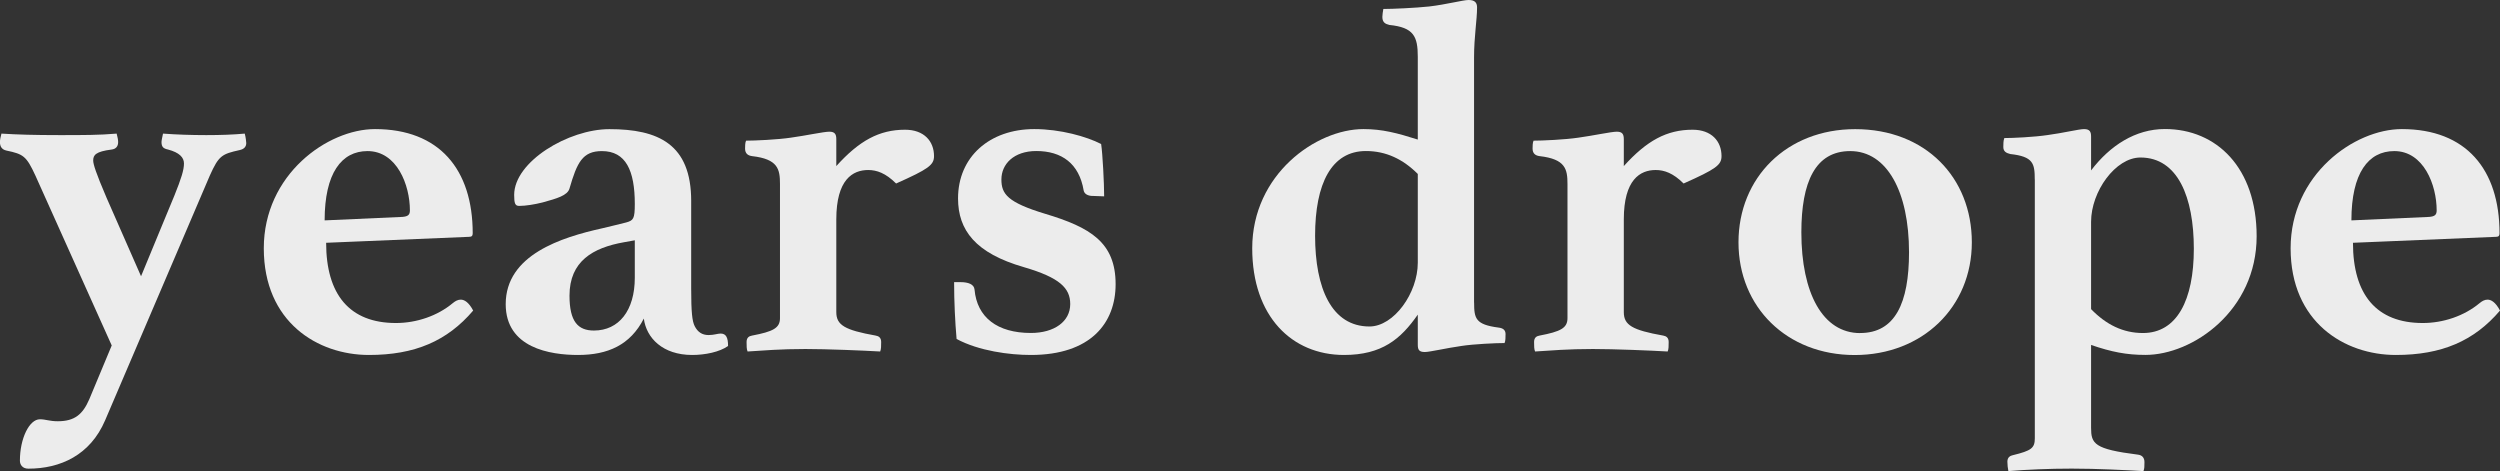
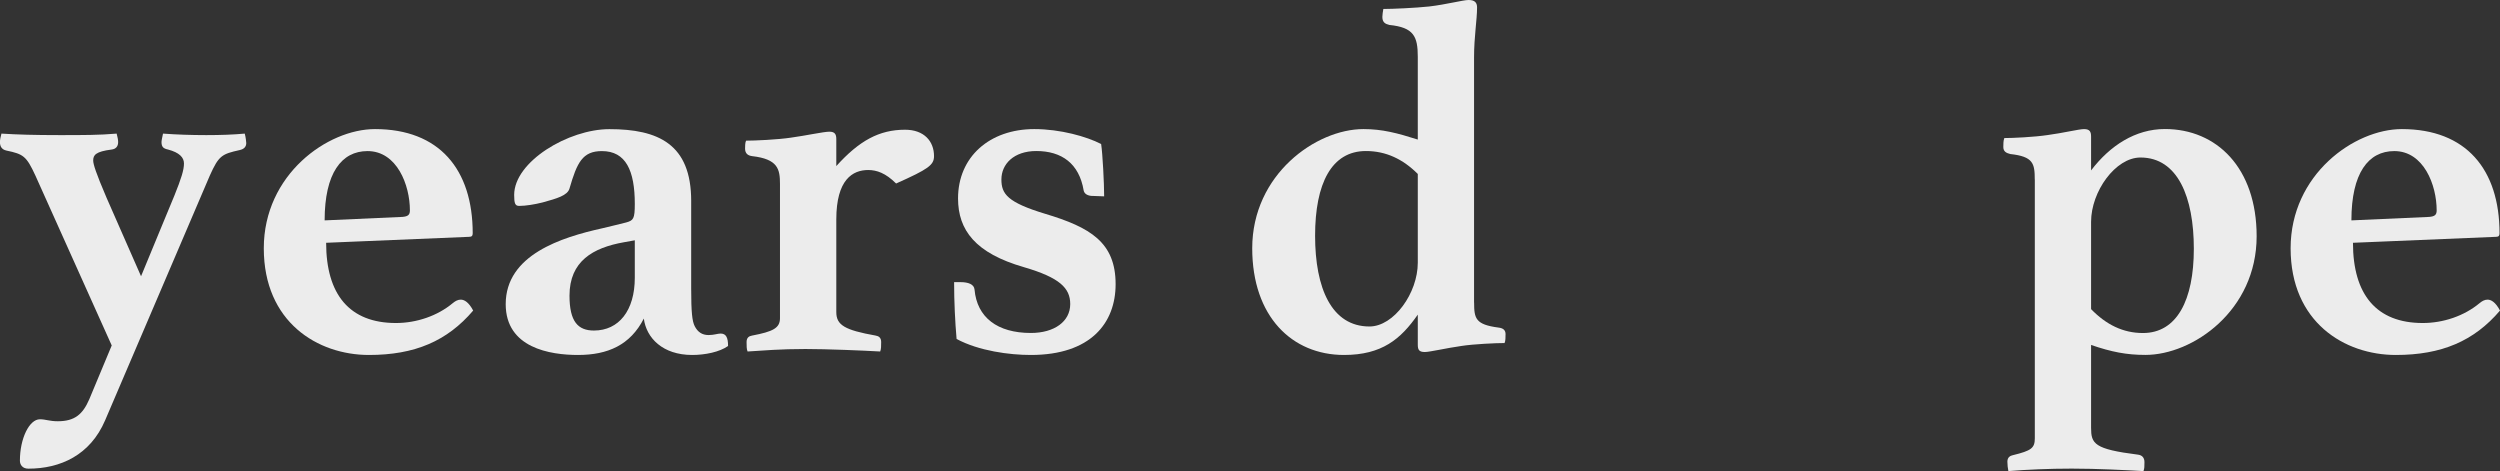
<svg xmlns="http://www.w3.org/2000/svg" viewBox="0 0 431.87 81.39" data-name="レイヤー 2" id="_レイヤー_2">
  <rect x="0" y="0" width="431.87" height="81.39" fill="#333333" stroke="none" />
  <defs>
    <style>
      .cls-1 {
        fill: #ececec;
      }
    </style>
  </defs>
  <g data-name="レイヤー 1" id="_レイヤー_1-2">
    <g>
      <path d="M24.37,47.71c5.51-13.52,7.41-17.22,7.41-19.47,0-1.03-.78-1.89-2.76-2.41-.78-.17-1.12-.43-1.12-1.29,0-.34.17-.94.26-1.46,2.33.17,4.82.26,7.49.26,2.5,0,4.65-.08,6.63-.26.17.6.26,1.46.26,1.63,0,.6-.34,1.04-1.12,1.21-3.1.69-3.62.95-5.17,4.4l-18.09,42.29c-2.58,6.03-7.75,8.35-13.26,8.35-1.03,0-1.46-.69-1.46-1.38,0-3.88,1.64-7.15,3.45-7.15,1.03,0,1.63.34,3.1.34,2.93,0,4.31-1.21,5.43-3.79l3.88-9.3L6.11,30.32c-1.55-3.36-2.07-3.7-5-4.31-.78-.17-1.12-.69-1.12-1.47,0-.34.09-.86.26-1.46,2.76.17,5.6.26,10.08.26,4.13,0,6.8,0,9.82-.26.17.6.26,1.12.26,1.46,0,.78-.43,1.21-1.12,1.29-2.76.35-3.19.95-3.19,1.9,0,.6.43,2.06,2.32,6.46l5.94,13.52Z" class="cls-1" />
      <path d="M79.59,51.76c.61,0,1.38.43,2.15,1.89-4.48,5.26-10.08,7.67-18,7.67-8.87,0-18.17-5.68-18.17-18.43s11.02-20.59,19.21-20.59c11.11,0,16.88,6.97,16.88,18,0,.43-.17.61-.6.61l-24.72,1.03c0,8.95,4.05,13.86,12.06,13.86,3.53,0,7.15-1.21,9.82-3.44.43-.35.86-.6,1.38-.6ZM56.08,38.07l13.44-.6c.95-.08,1.29-.35,1.29-1.12,0-4.39-2.24-10.25-7.32-10.25-4.48,0-7.41,3.79-7.41,11.97Z" class="cls-1" />
      <path d="M125.77,59.77c-1.46,1.04-3.96,1.55-6.2,1.55-5.08,0-7.92-2.93-8.35-6.29-2.33,4.56-6.2,6.29-11.37,6.29-4.82,0-12.49-1.21-12.49-8.78,0-8.53,9.65-11.54,16.62-13.09,1.46-.35,3.27-.78,4.22-1.03,1.21-.35,1.46-.6,1.46-3.19,0-5.77-1.55-9.13-5.68-9.13-3.36,0-4.3,1.98-5.6,6.46-.34,1.21-2.15,1.72-4.65,2.41-1.38.35-2.93.6-4.05.6-.69,0-.86-.43-.86-1.89,0-5.77,9.39-11.37,16.45-11.37,8.44,0,14.13,2.58,14.13,12.4v15.16c0,4.05.17,5.6.6,6.46.52,1.03,1.29,1.55,2.41,1.55.95,0,1.55-.26,2.07-.26.95,0,1.29.69,1.29,2.15ZM109.66,41.51l-1.89.34c-5.34.95-9.39,3.27-9.39,9.22,0,4.48,1.46,6.03,4.22,6.03,4.31,0,7.06-3.45,7.06-9.13v-6.46Z" class="cls-1" />
      <path d="M161.35,26.96c0,1.55-.95,2.24-6.55,4.74-1.81-1.81-3.36-2.33-4.82-2.33-2.67,0-5.51,1.63-5.51,8.53v16.02c0,2.24,1.46,3.1,6.8,4.05.52.09.95.35.95,1.12,0,.69,0,1.21-.17,1.63-2.93-.17-9.21-.43-12.92-.43-4.39,0-7.23.26-9.99.43-.17-.43-.17-.95-.17-1.63,0-.78.43-1.03.95-1.12,3.62-.69,4.82-1.29,4.82-3.01v-23.17c0-2.58-.35-4.31-4.82-4.82-.69-.09-1.21-.43-1.21-1.29,0-.35,0-1.03.17-1.38,1.46,0,5.43-.17,7.75-.52,2.5-.34,5.68-1.03,6.63-1.03s1.21.43,1.21,1.29v4.65c3.96-4.39,7.41-6.28,11.88-6.28,3.27,0,5,1.98,5,4.56Z" class="cls-1" />
      <path d="M188.58,33.85c-.95-.09-1.29-.52-1.38-.95-.78-4.65-3.79-6.81-8.18-6.81-3.87,0-6.03,2.24-6.03,4.91,0,2.5,1.03,3.96,7.58,5.94,7.75,2.33,12.15,4.91,12.15,12.15,0,6.72-4.31,12.23-14.64,12.23-3.7,0-8.96-.69-12.83-2.76-.26-2.93-.43-6.46-.43-9.82h1.12c1.29,0,2.33.35,2.41,1.29.43,4.82,3.96,7.49,9.73,7.49,4.05,0,6.8-1.98,6.8-4.99,0-2.76-1.81-4.57-8.01-6.38-8.35-2.41-11.37-6.37-11.37-11.88,0-7.15,5.43-11.97,13.18-11.97,4.48,0,9.04,1.29,11.54,2.58.26,1.72.52,6.81.52,9.04l-2.15-.08Z" class="cls-1" />
      <path d="M254.65,52.28c0,2.76.26,3.79,4.22,4.31.78.09,1.21.43,1.21,1.12,0,.52,0,1.21-.17,1.55-1.46,0-5.34.17-7.49.51-2.5.35-5.43,1.04-6.29,1.04-1.03,0-1.21-.43-1.21-1.29v-5.17c-2.93,4.22-6.2,6.97-12.75,6.97-8.96,0-15.85-6.63-15.85-18.43,0-12.75,11.02-20.59,19.21-20.59,3.27,0,5.86.69,9.39,1.81v-14.29c0-3.53-.69-5.08-4.91-5.51-.69-.17-1.21-.43-1.21-1.38,0-.35.09-.95.17-1.38,1.55,0,5.51-.17,7.92-.43,2.93-.34,5.86-1.12,6.81-1.12,1.12,0,1.46.51,1.46,1.29,0,2.15-.52,5-.52,8.61v42.37ZM244.92,30.05c-2.58-2.58-5.51-3.96-8.96-3.96-5.94,0-8.78,5.6-8.78,14.64s2.84,15.67,9.39,15.67c4.22,0,8.35-5.77,8.35-11.02v-15.33Z" class="cls-1" />
-       <path d="M297.39,26.96c0,1.55-.95,2.24-6.55,4.74-1.81-1.81-3.36-2.33-4.82-2.33-2.67,0-5.51,1.63-5.51,8.53v16.02c0,2.24,1.46,3.1,6.8,4.05.52.09.95.35.95,1.12,0,.69,0,1.21-.17,1.63-2.93-.17-9.21-.43-12.92-.43-4.39,0-7.23.26-9.99.43-.17-.43-.17-.95-.17-1.63,0-.78.43-1.03.95-1.12,3.62-.69,4.82-1.29,4.82-3.01v-23.17c0-2.58-.35-4.31-4.82-4.82-.69-.09-1.21-.43-1.21-1.29,0-.35,0-1.03.17-1.38,1.46,0,5.43-.17,7.75-.52,2.5-.34,5.68-1.03,6.63-1.03s1.21.43,1.21,1.29v4.65c3.96-4.39,7.41-6.28,11.88-6.28,3.27,0,5,1.98,5,4.56Z" class="cls-1" />
-       <path d="M320.48,22.31c12.14,0,20.15,8.36,20.15,19.55s-8.53,19.47-20.24,19.47-20.07-8.27-20.07-19.47,8.35-19.55,20.15-19.55ZM321.34,57.53c6.03,0,8.44-5.17,8.44-13.95,0-10.42-3.79-17.48-10.16-17.48-6.03,0-8.44,5.34-8.44,14.04,0,10.51,3.7,17.4,10.16,17.4Z" class="cls-1" />
      <path d="M351.5,31c0-2.76-.26-3.96-4.22-4.39-.69-.17-1.21-.43-1.21-1.21,0-.43,0-1.12.17-1.55,1.46,0,5.17-.17,7.49-.52,2.59-.34,5.43-1.03,6.29-1.03,1.03,0,1.21.52,1.21,1.29v5.85c3.27-4.3,7.67-7.15,12.75-7.15,8.96,0,15.85,6.72,15.85,18.52,0,12.83-11.02,20.5-19.21,20.5-3.27,0-5.86-.51-9.39-1.72v14.3c0,2.76.52,3.7,8.1,4.65.69.08,1.12.51,1.12,1.29,0,.69,0,1.12-.17,1.55-3.01-.17-8.01-.43-12.4-.43-3.79,0-7.84.17-10.94.43-.09-.43-.17-1.12-.17-1.63,0-.78.52-1.03.95-1.12,3.19-.78,3.79-1.21,3.79-2.93V31ZM361.23,53.4c2.59,2.67,5.51,4.13,8.96,4.13,5.86,0,8.79-5.68,8.79-14.56s-2.76-15.76-9.22-15.76c-4.31,0-8.53,5.86-8.53,11.11v15.07Z" class="cls-1" />
      <path d="M429.72,51.76c.61,0,1.38.43,2.15,1.89-4.48,5.26-10.08,7.67-18,7.67-8.87,0-18.17-5.68-18.17-18.43s11.02-20.59,19.21-20.59c11.11,0,16.88,6.97,16.88,18,0,.43-.17.61-.6.61l-24.72,1.03c0,8.95,4.05,13.86,12.06,13.86,3.53,0,7.15-1.21,9.82-3.44.43-.35.86-.6,1.38-.6ZM406.2,38.07l13.44-.6c.95-.08,1.29-.35,1.29-1.12,0-4.39-2.24-10.25-7.32-10.25-4.48,0-7.41,3.79-7.41,11.97Z" class="cls-1" />
    </g>
  </g>
</svg>